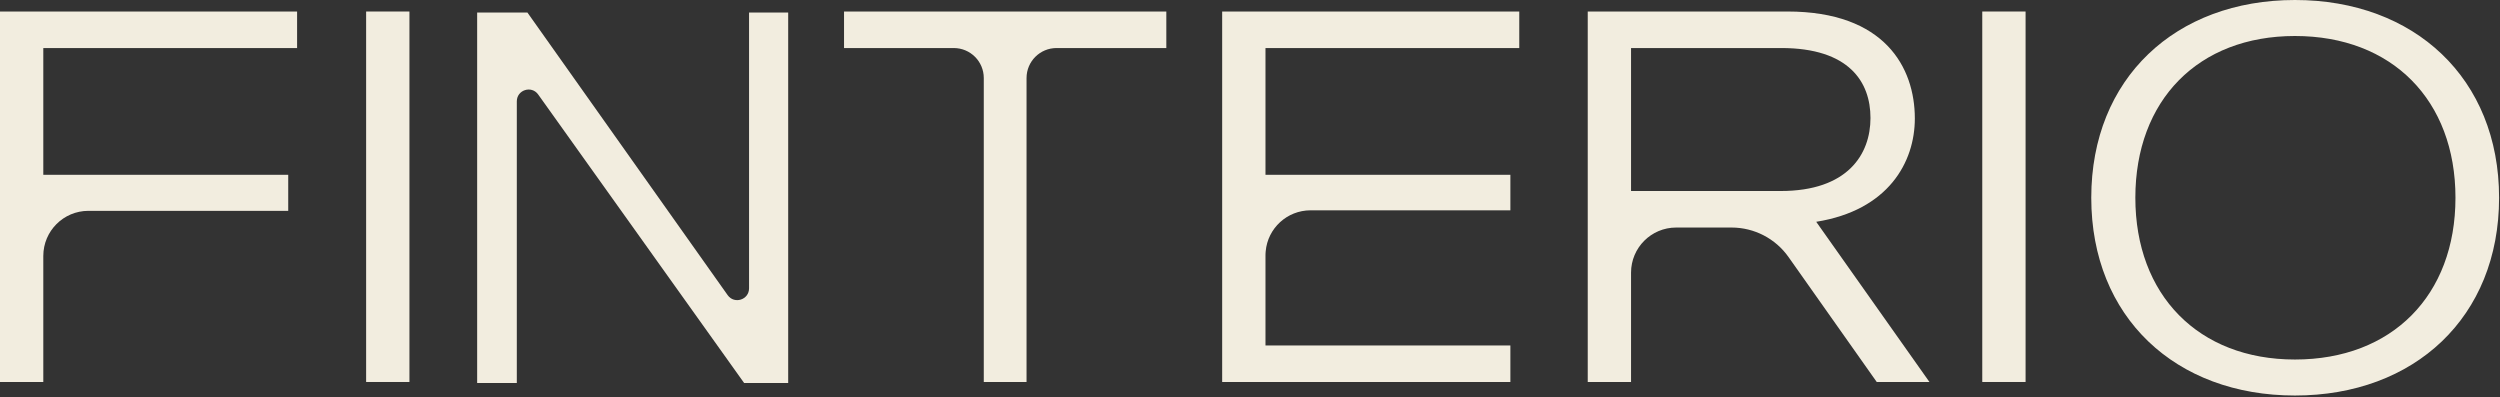
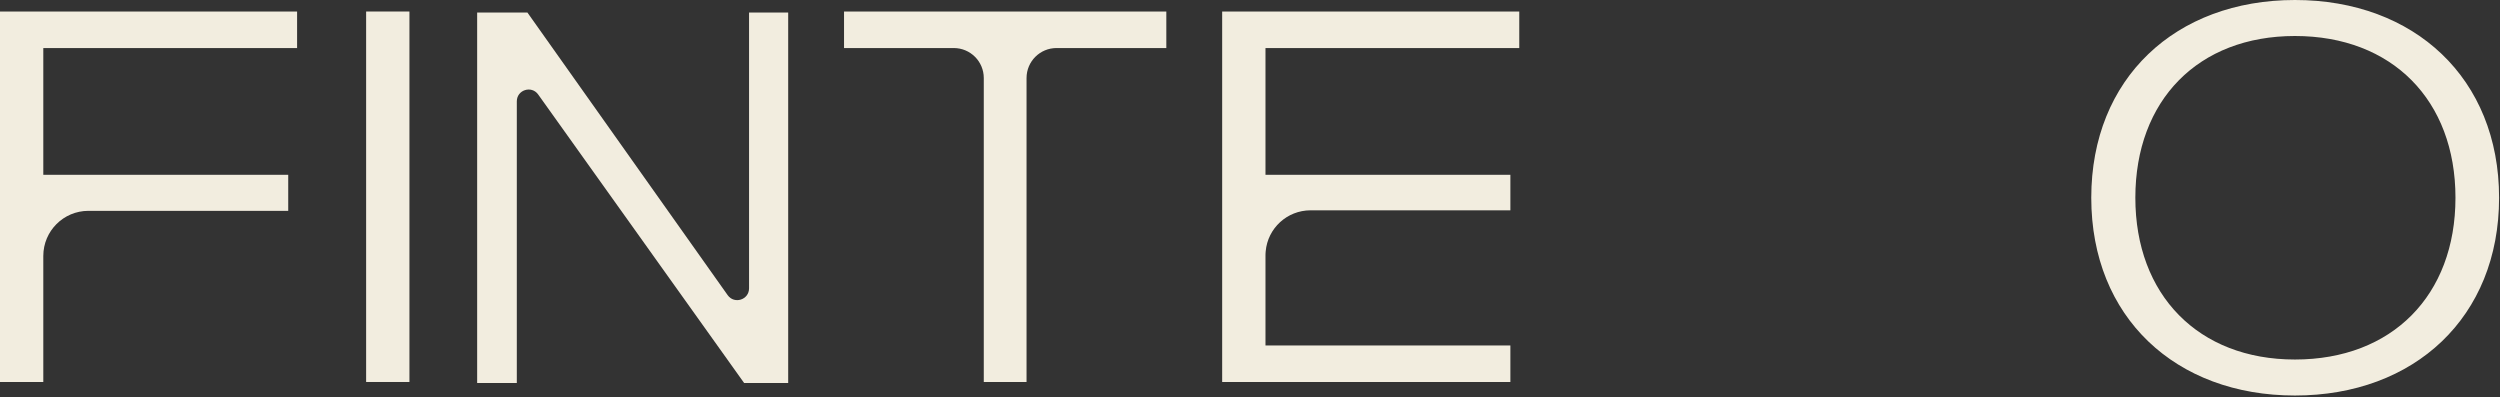
<svg xmlns="http://www.w3.org/2000/svg" width="1038" height="165" viewBox="0 0 1038 165" fill="none">
  <rect x="0" y="0" width="1038" height="165" fill="#333333" stroke="none" />
  <path d="M123.353 19.944H17.98V72.591H119.671V87.54H36.709C26.365 87.54 17.98 95.925 17.98 106.269V158.601H0V4.779H123.353V19.944Z" fill="#F2EDDF" />
  <path d="M169.998 4.779V158.601H152.018V4.779H169.998Z" fill="#F2EDDF" />
  <path d="M198.116 159.021V5.2H218.979L302.123 122.541C304.882 126.433 311.008 124.483 311.008 119.712V5.2H327.256V159.021H308.964L223.456 39.235C220.691 35.36 214.582 37.317 214.582 42.077V159.021H198.116Z" fill="#F2EDDF" />
  <path d="M350.443 4.779V19.948H396.014C402.883 19.948 408.466 25.515 408.466 32.399V158.604H426.22V32.399C426.22 25.515 431.803 19.948 438.67 19.948H484.258V4.779H350.443Z" fill="#F2EDDF" />
  <path d="M525.429 143.436V106.051C525.429 105.803 525.429 105.54 525.445 105.292C525.461 104.98 525.477 104.667 525.512 104.353C526.35 94.801 534.372 87.324 544.155 87.324H627.111V72.584H525.429V19.948H630.8V4.779H507.444V158.604H627.111V143.436H525.429Z" fill="#F2EDDF" />
-   <path d="M677.209 19.944V79.307H739.361C767.093 79.307 776.624 64.141 776.624 48.976C776.624 34.028 767.743 19.944 739.577 19.944H677.209ZM779.224 158.601L742.595 106.723C737.171 99.041 728.353 94.472 718.949 94.472H695.937C685.595 94.472 677.209 102.857 677.209 113.201V158.601H659.228V4.779H742.176C782.473 4.779 795.04 27.961 795.04 49.193C795.04 67.391 783.991 87.323 754.092 92.089L801.107 158.601H779.224Z" fill="#F2EDDF" />
-   <path d="M841.019 4.779V158.601H823.039V4.779H841.019Z" fill="#F2EDDF" />
  <path d="M1019.51 82.111C1019.51 41.599 993.212 14.948 952.863 14.948C912.697 14.948 886.596 41.599 886.596 82.111C886.596 122.408 912.697 149.273 952.863 149.273C993.212 149.273 1019.51 122.625 1019.51 82.111ZM868.293 82.109C868.293 32.499 903.299 -3.09017e-05 952.863 -3.09017e-05C1002.43 -3.09017e-05 1037.62 32.499 1037.62 82.109C1037.62 131.723 1002.43 164.221 952.863 164.221C903.299 164.221 868.293 131.723 868.293 82.109Z" fill="#F2EDDF" />
</svg>